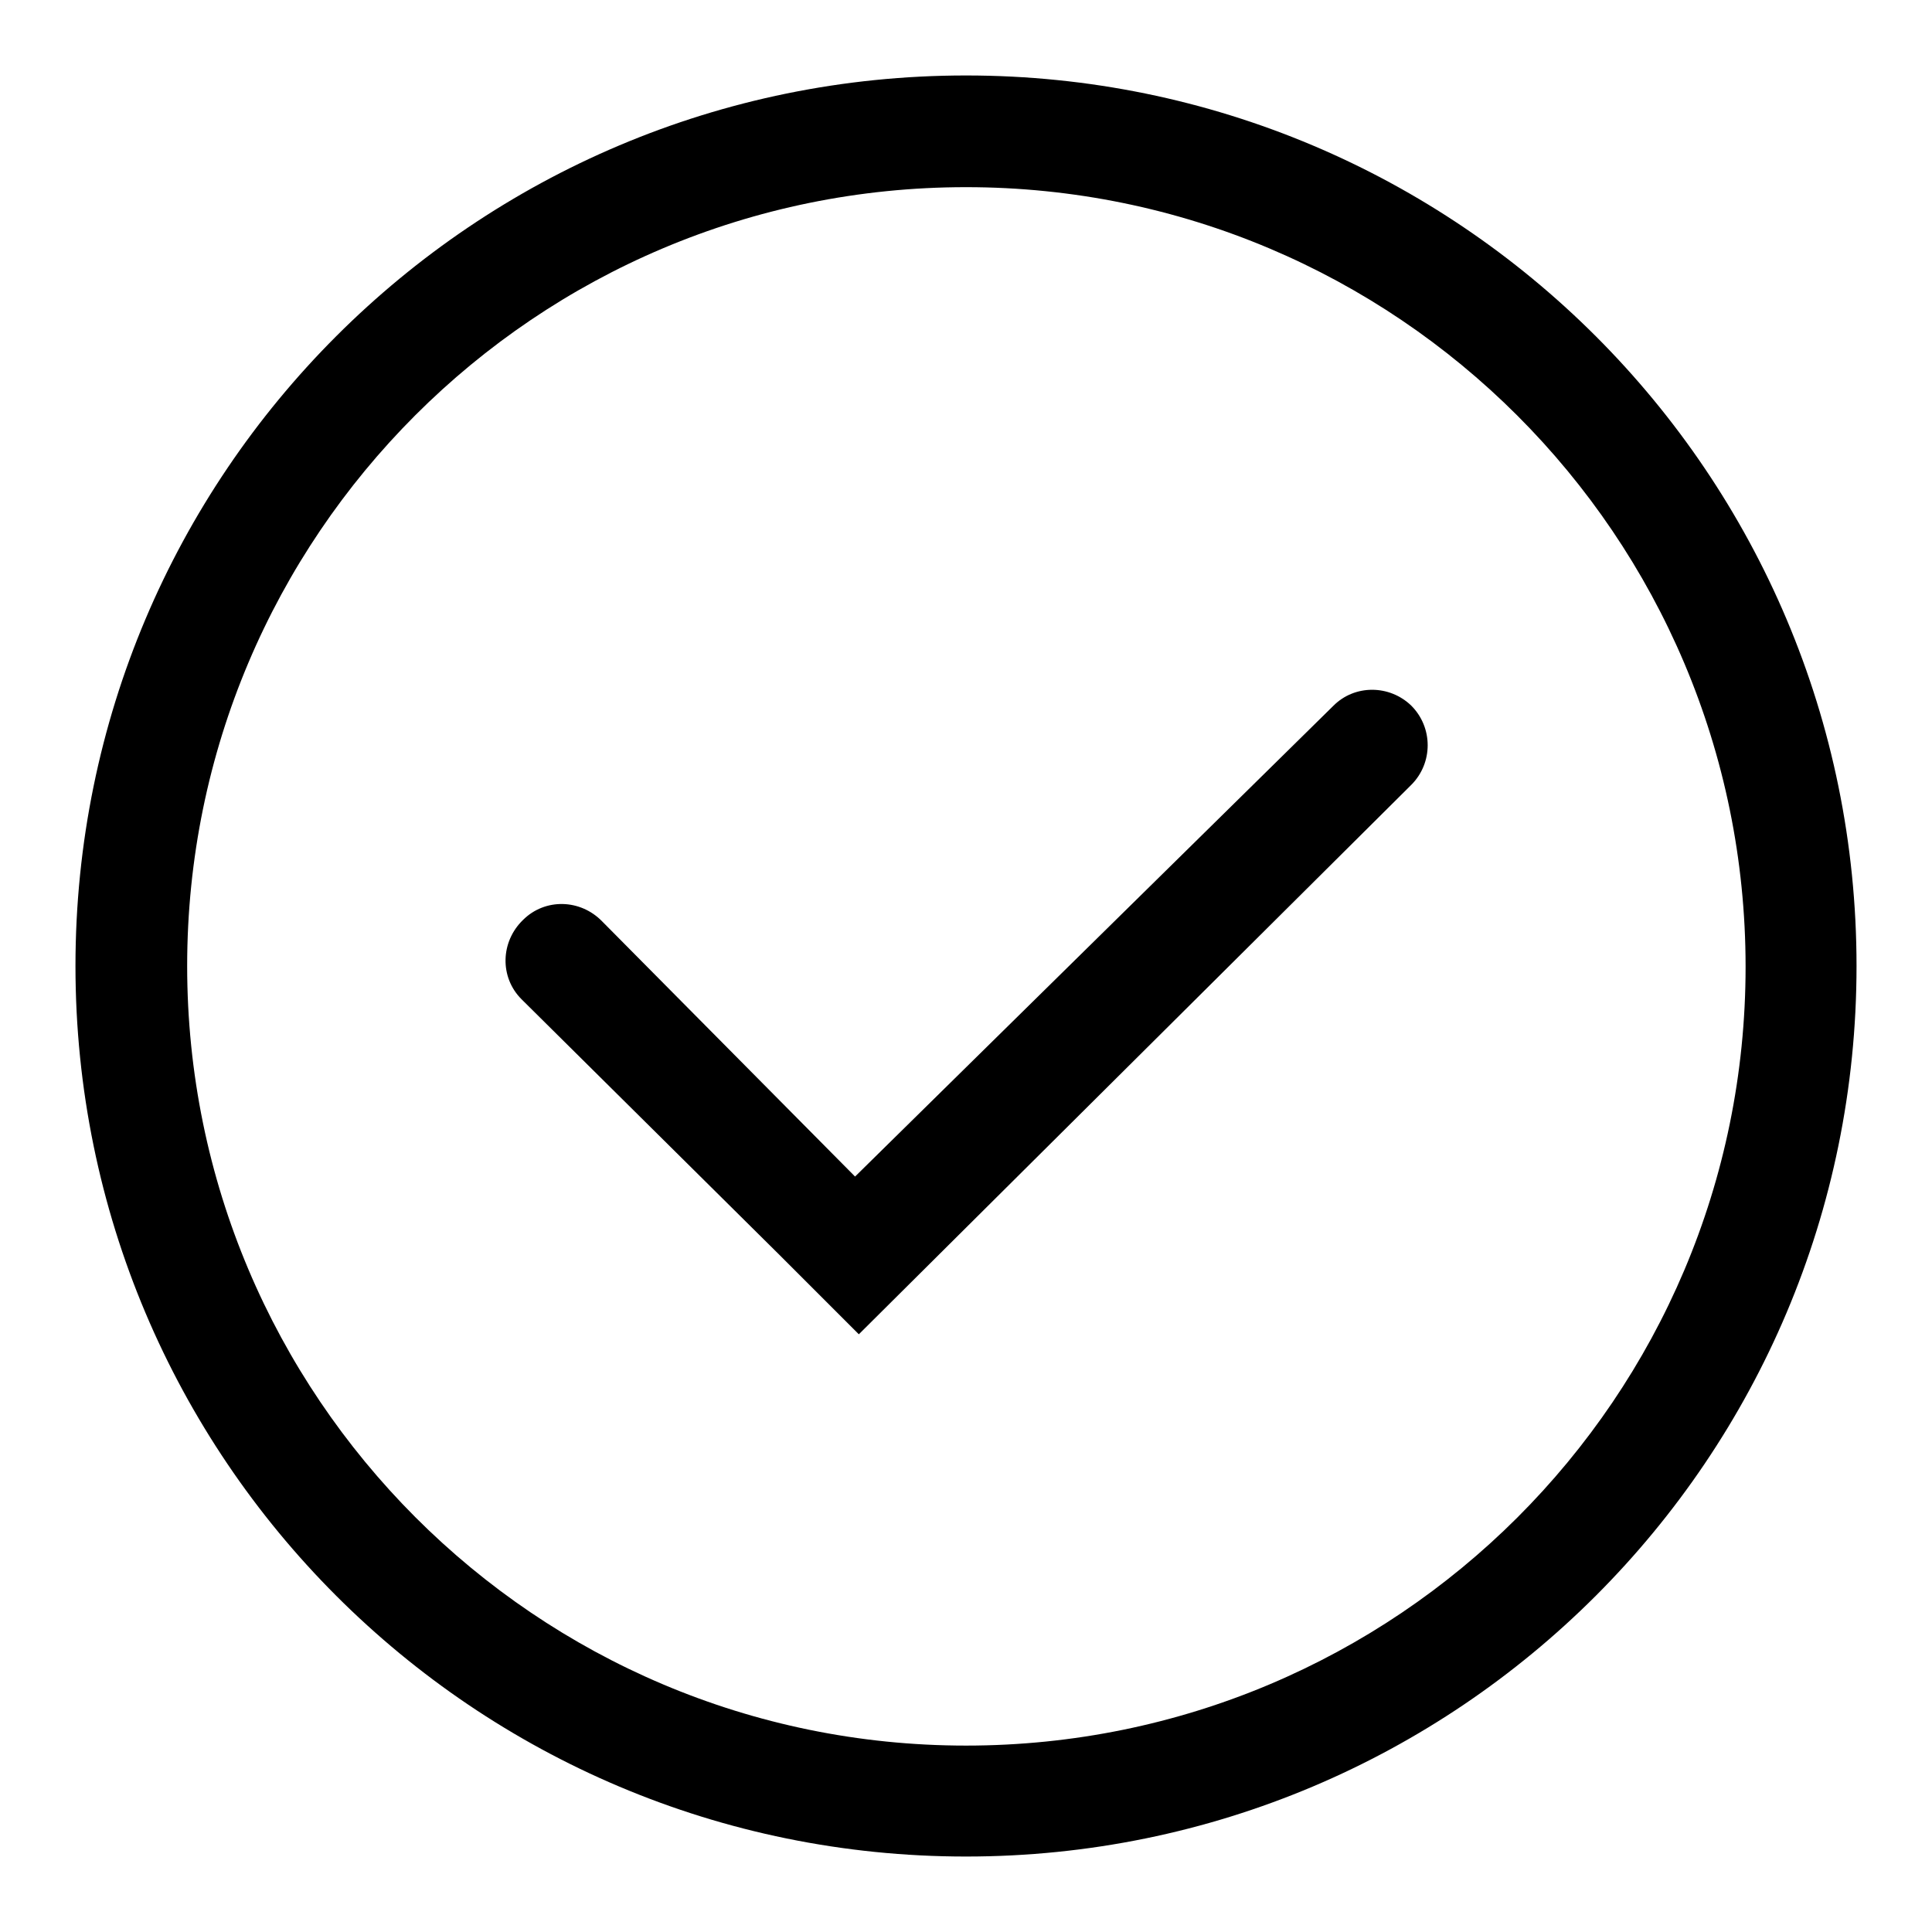
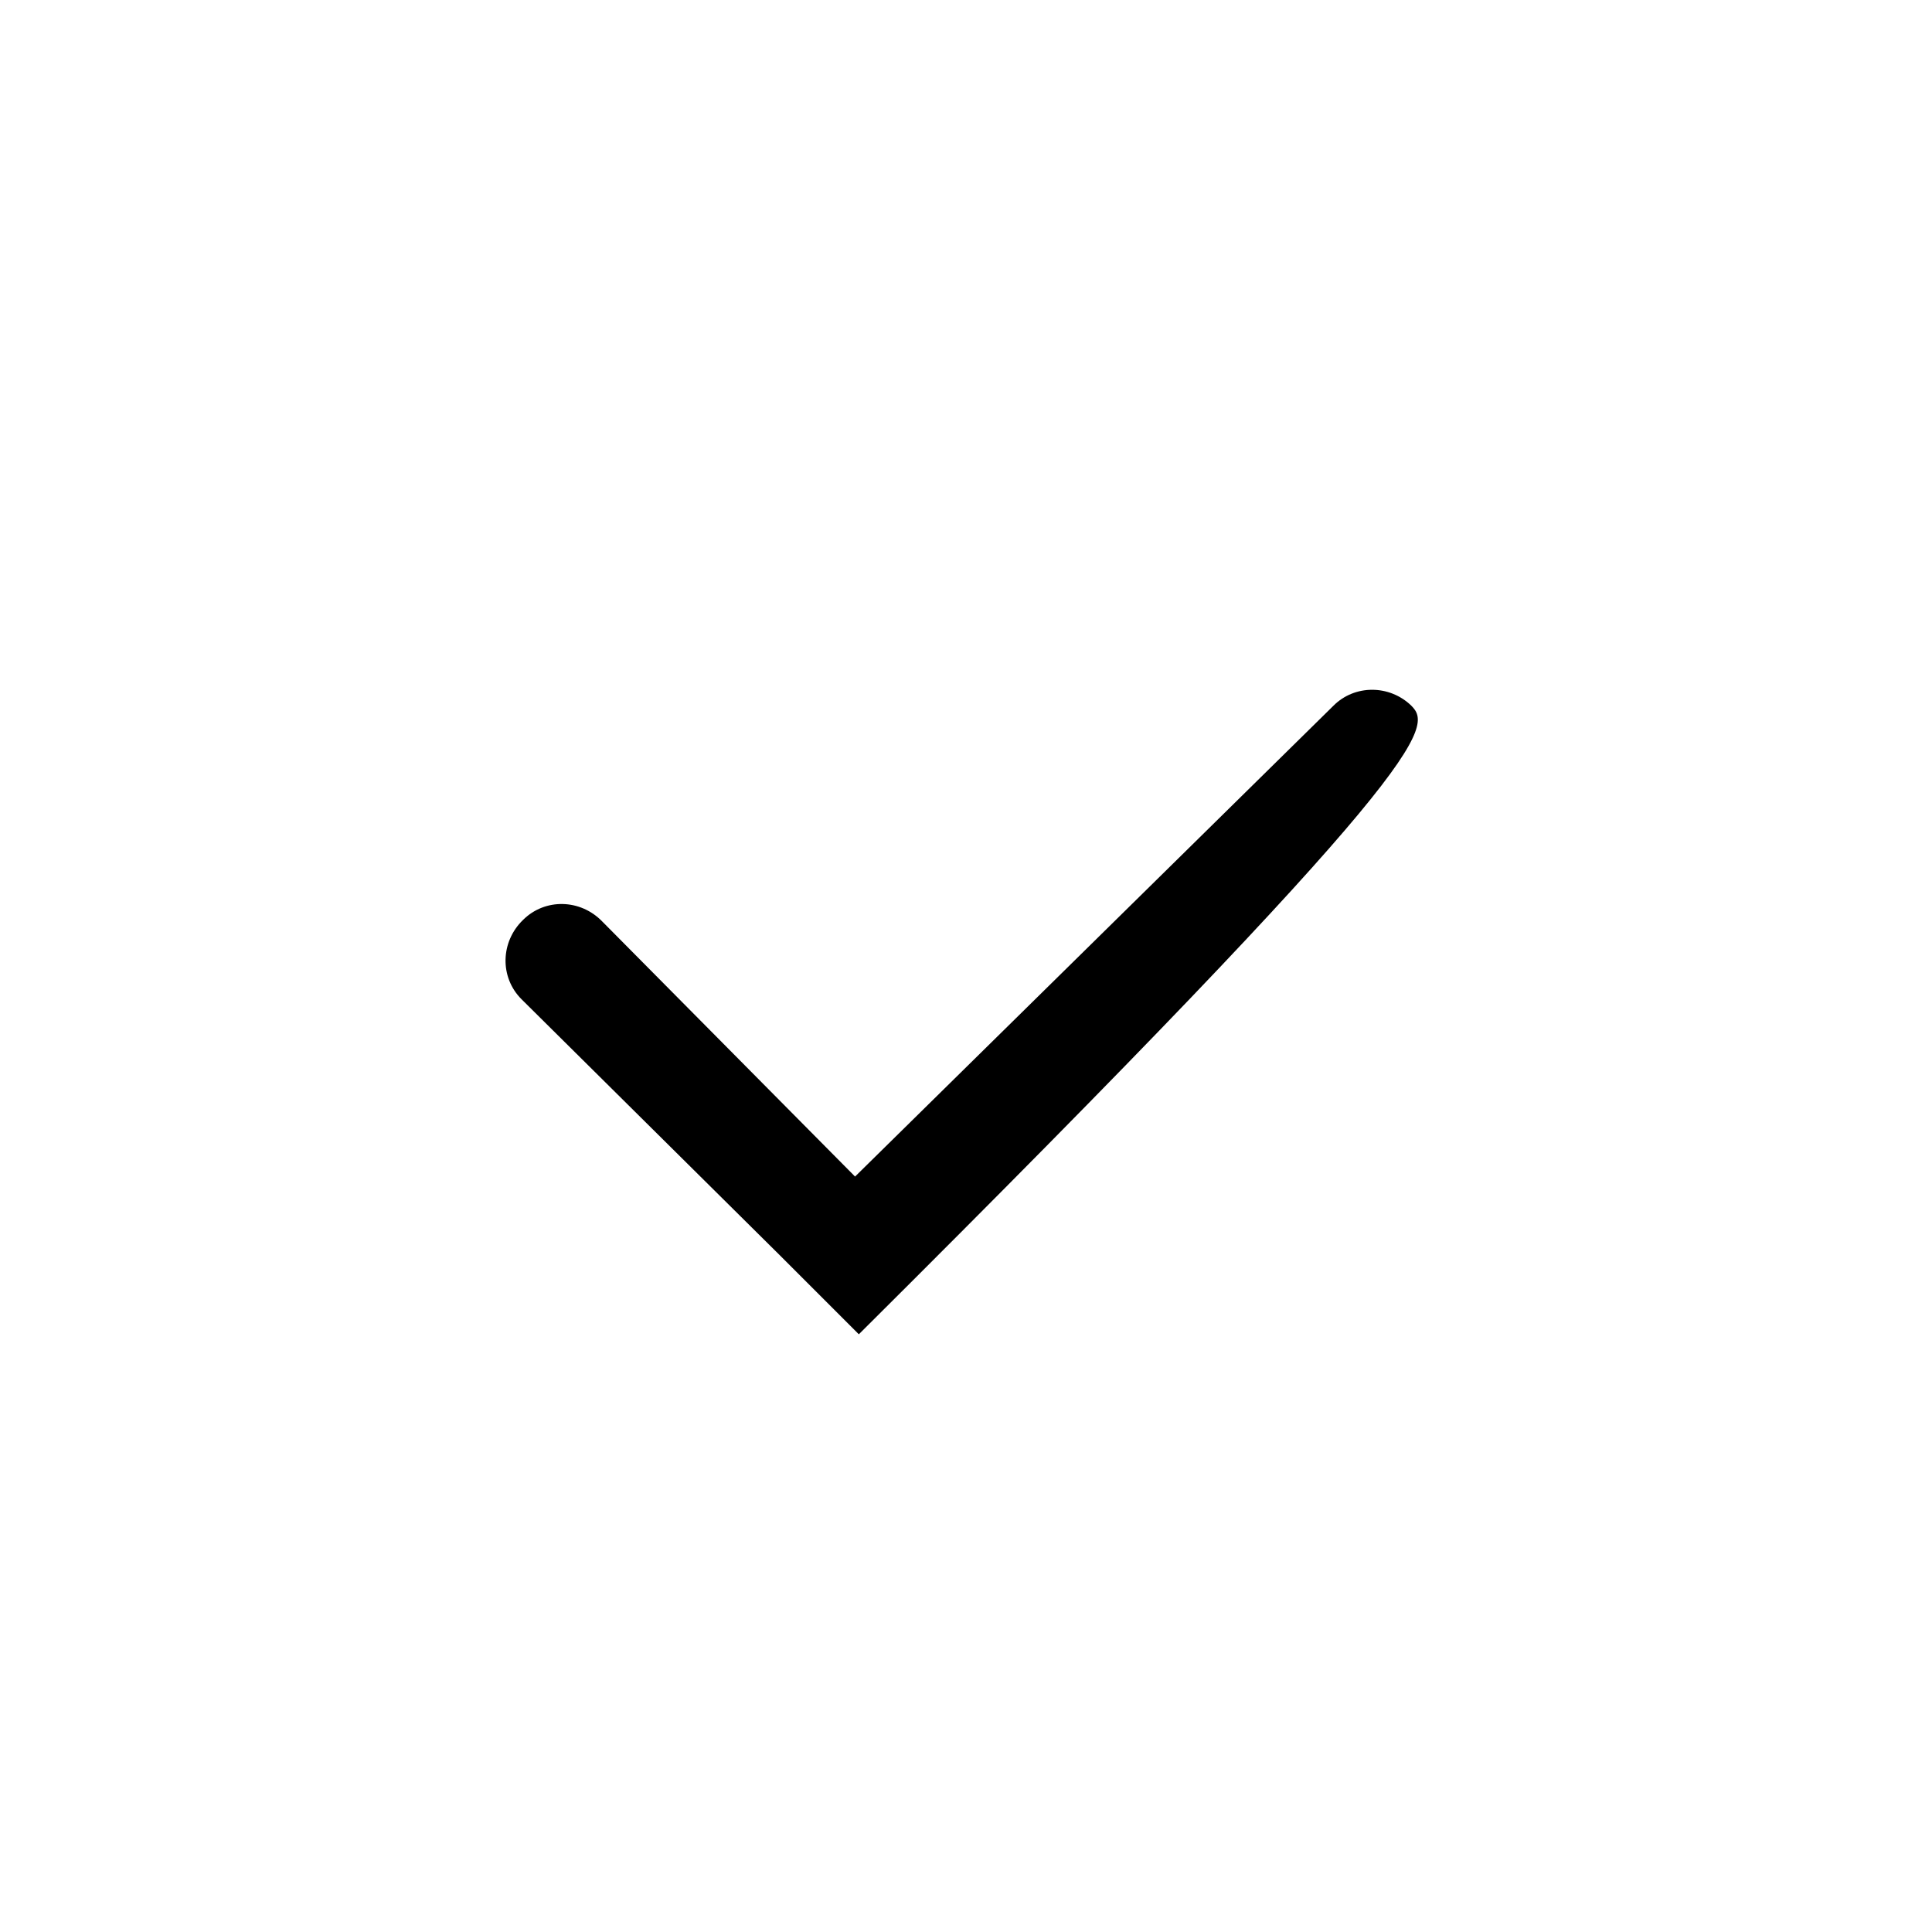
<svg xmlns="http://www.w3.org/2000/svg" version="1.1" x="0px" y="0px" viewBox="0 0 256 256" enable-background="new 0 0 256 256" xml:space="preserve">
  <g>
-     <path fill="#000000" d="M128,24.8c57,0,103.3,46.2,103.3,103.3S185,231.3,128,231.3S24.8,185,24.8,128S71,24.8,128,24.8 M128,10 C62.8,10,10,62.8,10,128c0,65.2,52.8,118,118,118c65.2,0,118-52.8,118-118C246,62.8,193.2,10,128,10z" />
-     <path fill="#000000" d="M187,93.5c-2.9-2.8-7.5-2.8-10.3,0l-63.4,62.4l-33.5-33.8c-2.9-3-7.6-3.1-10.5-0.2c-3,2.9-3.1,7.6-0.2,10.5 l34.2,33.9l10.5,10.5L187,104C189.9,101.1,189.9,96.4,187,93.5C187,93.5,187,93.5,187,93.5z" />
+     <path fill="#000000" d="M187,93.5c-2.9-2.8-7.5-2.8-10.3,0l-63.4,62.4l-33.5-33.8c-2.9-3-7.6-3.1-10.5-0.2c-3,2.9-3.1,7.6-0.2,10.5 l34.2,33.9l10.5,10.5C189.9,101.1,189.9,96.4,187,93.5C187,93.5,187,93.5,187,93.5z" />
  </g>
</svg>